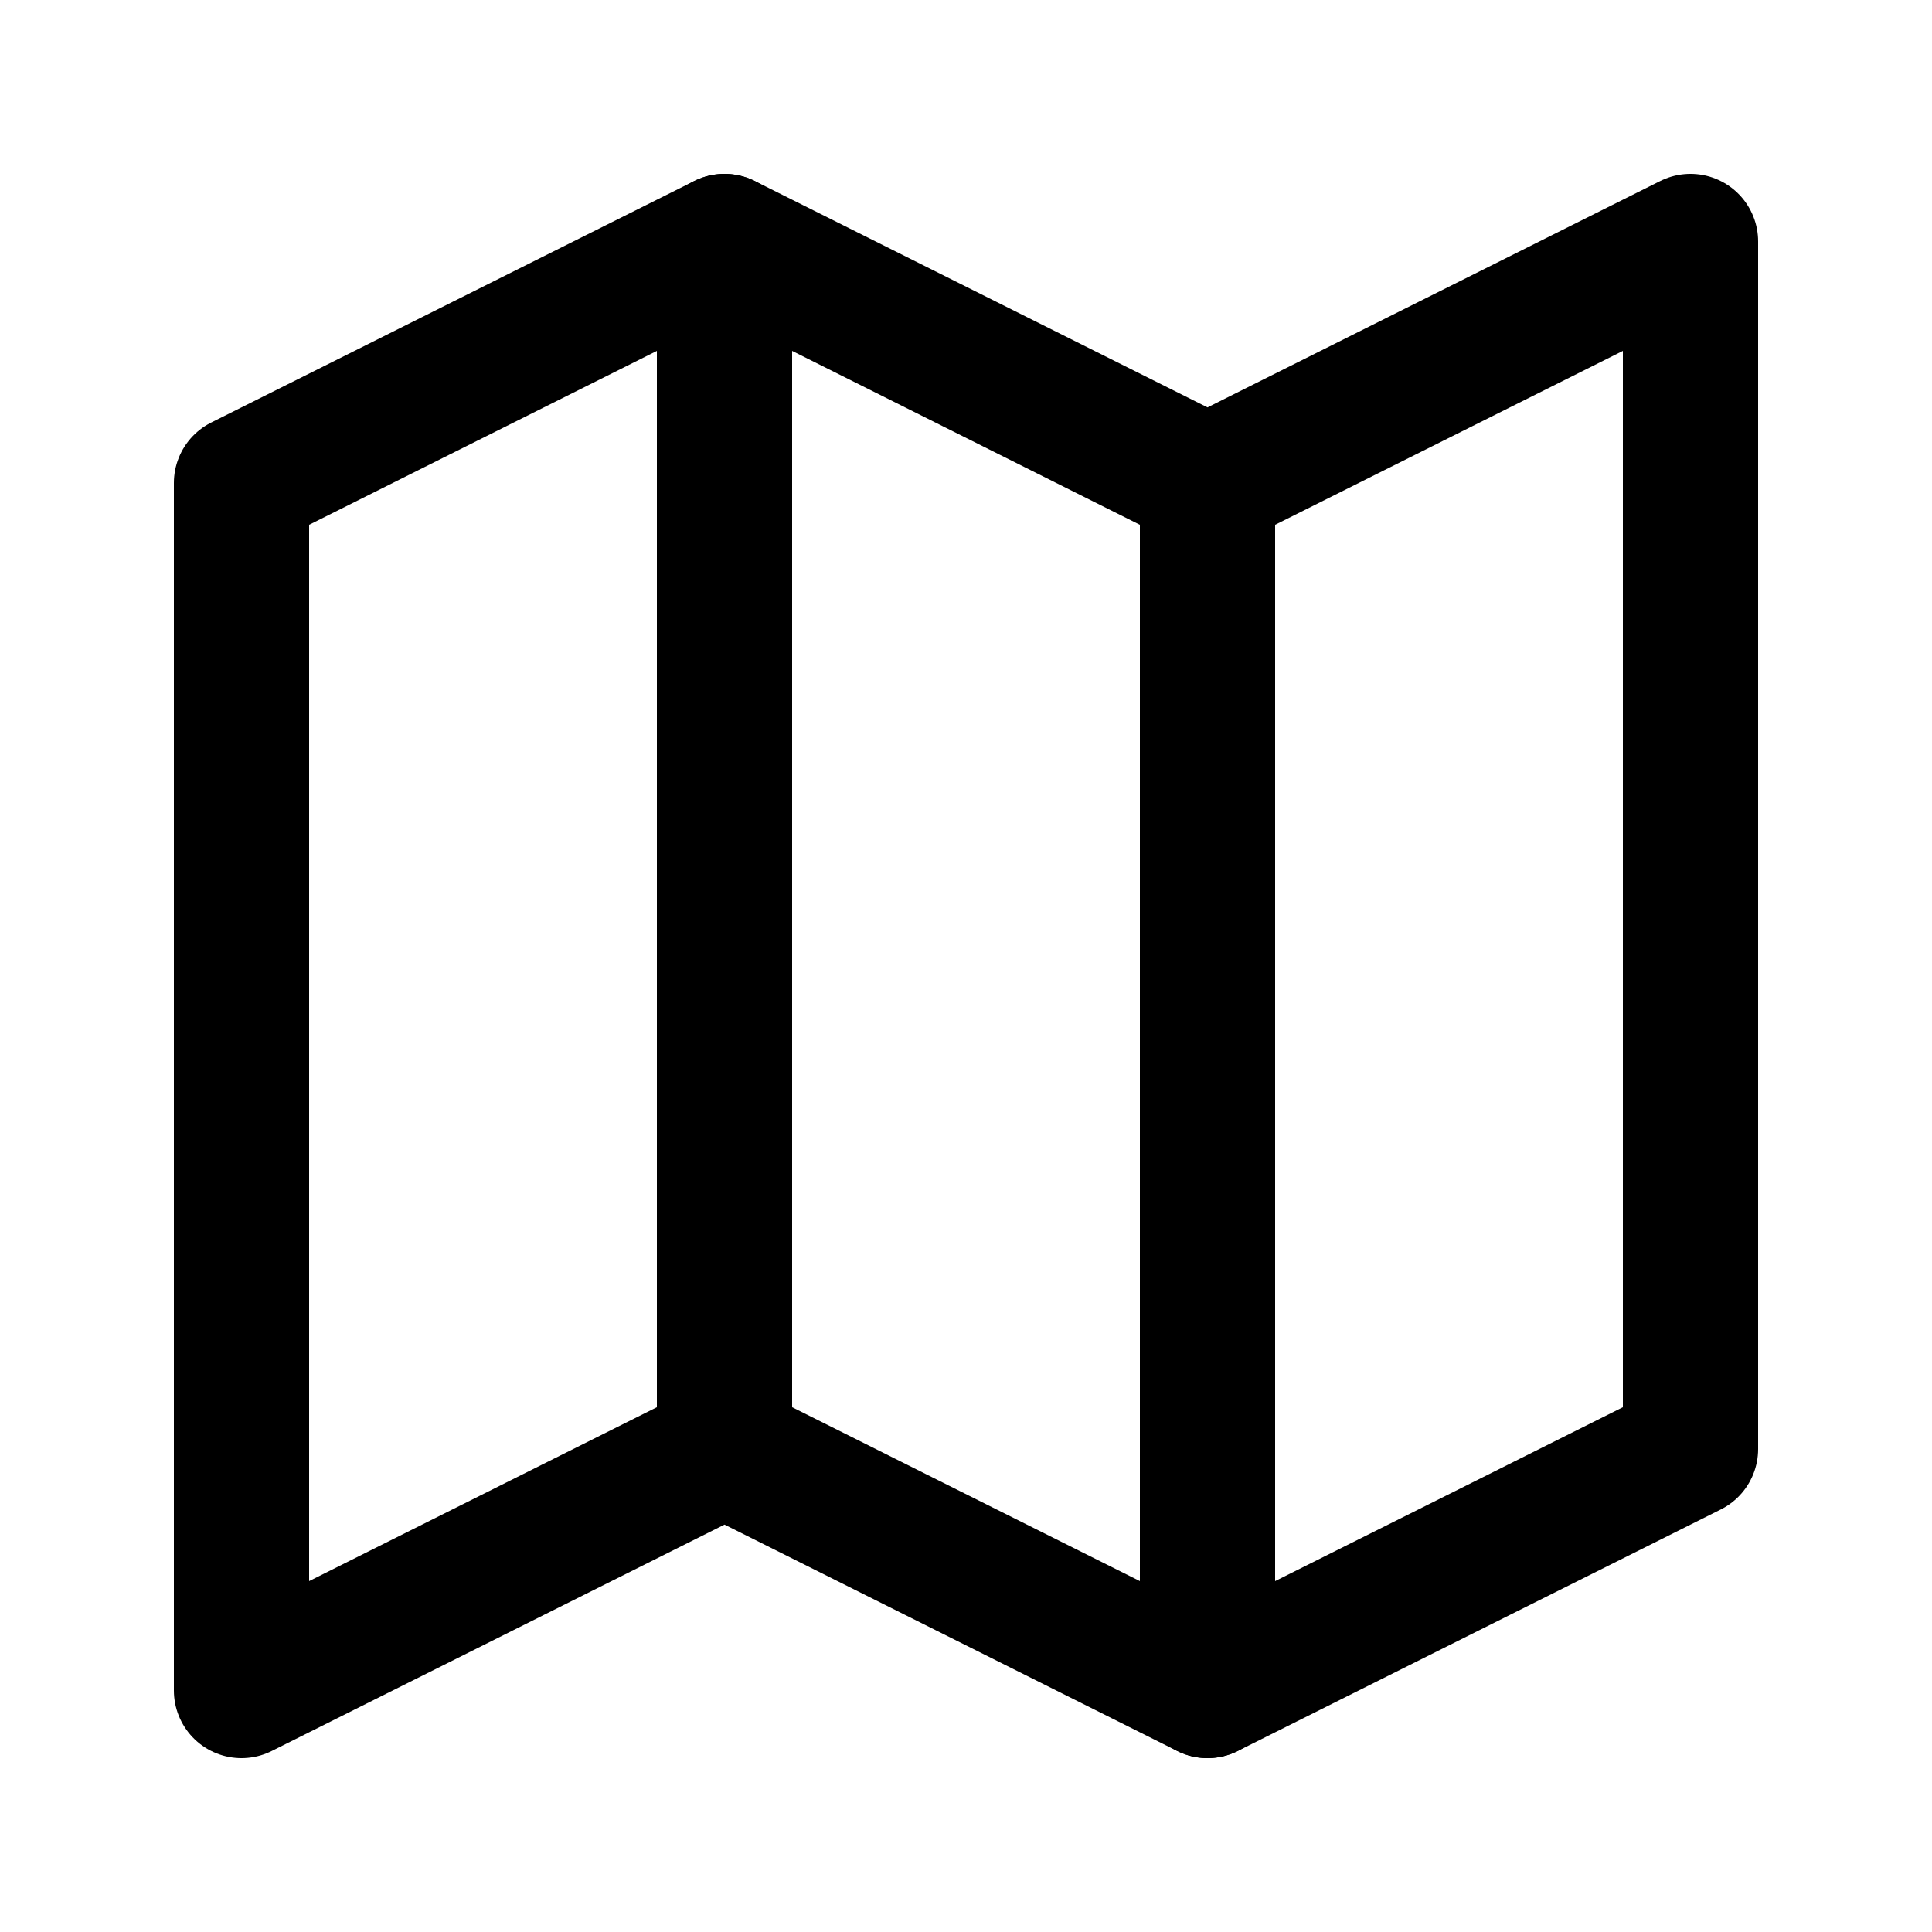
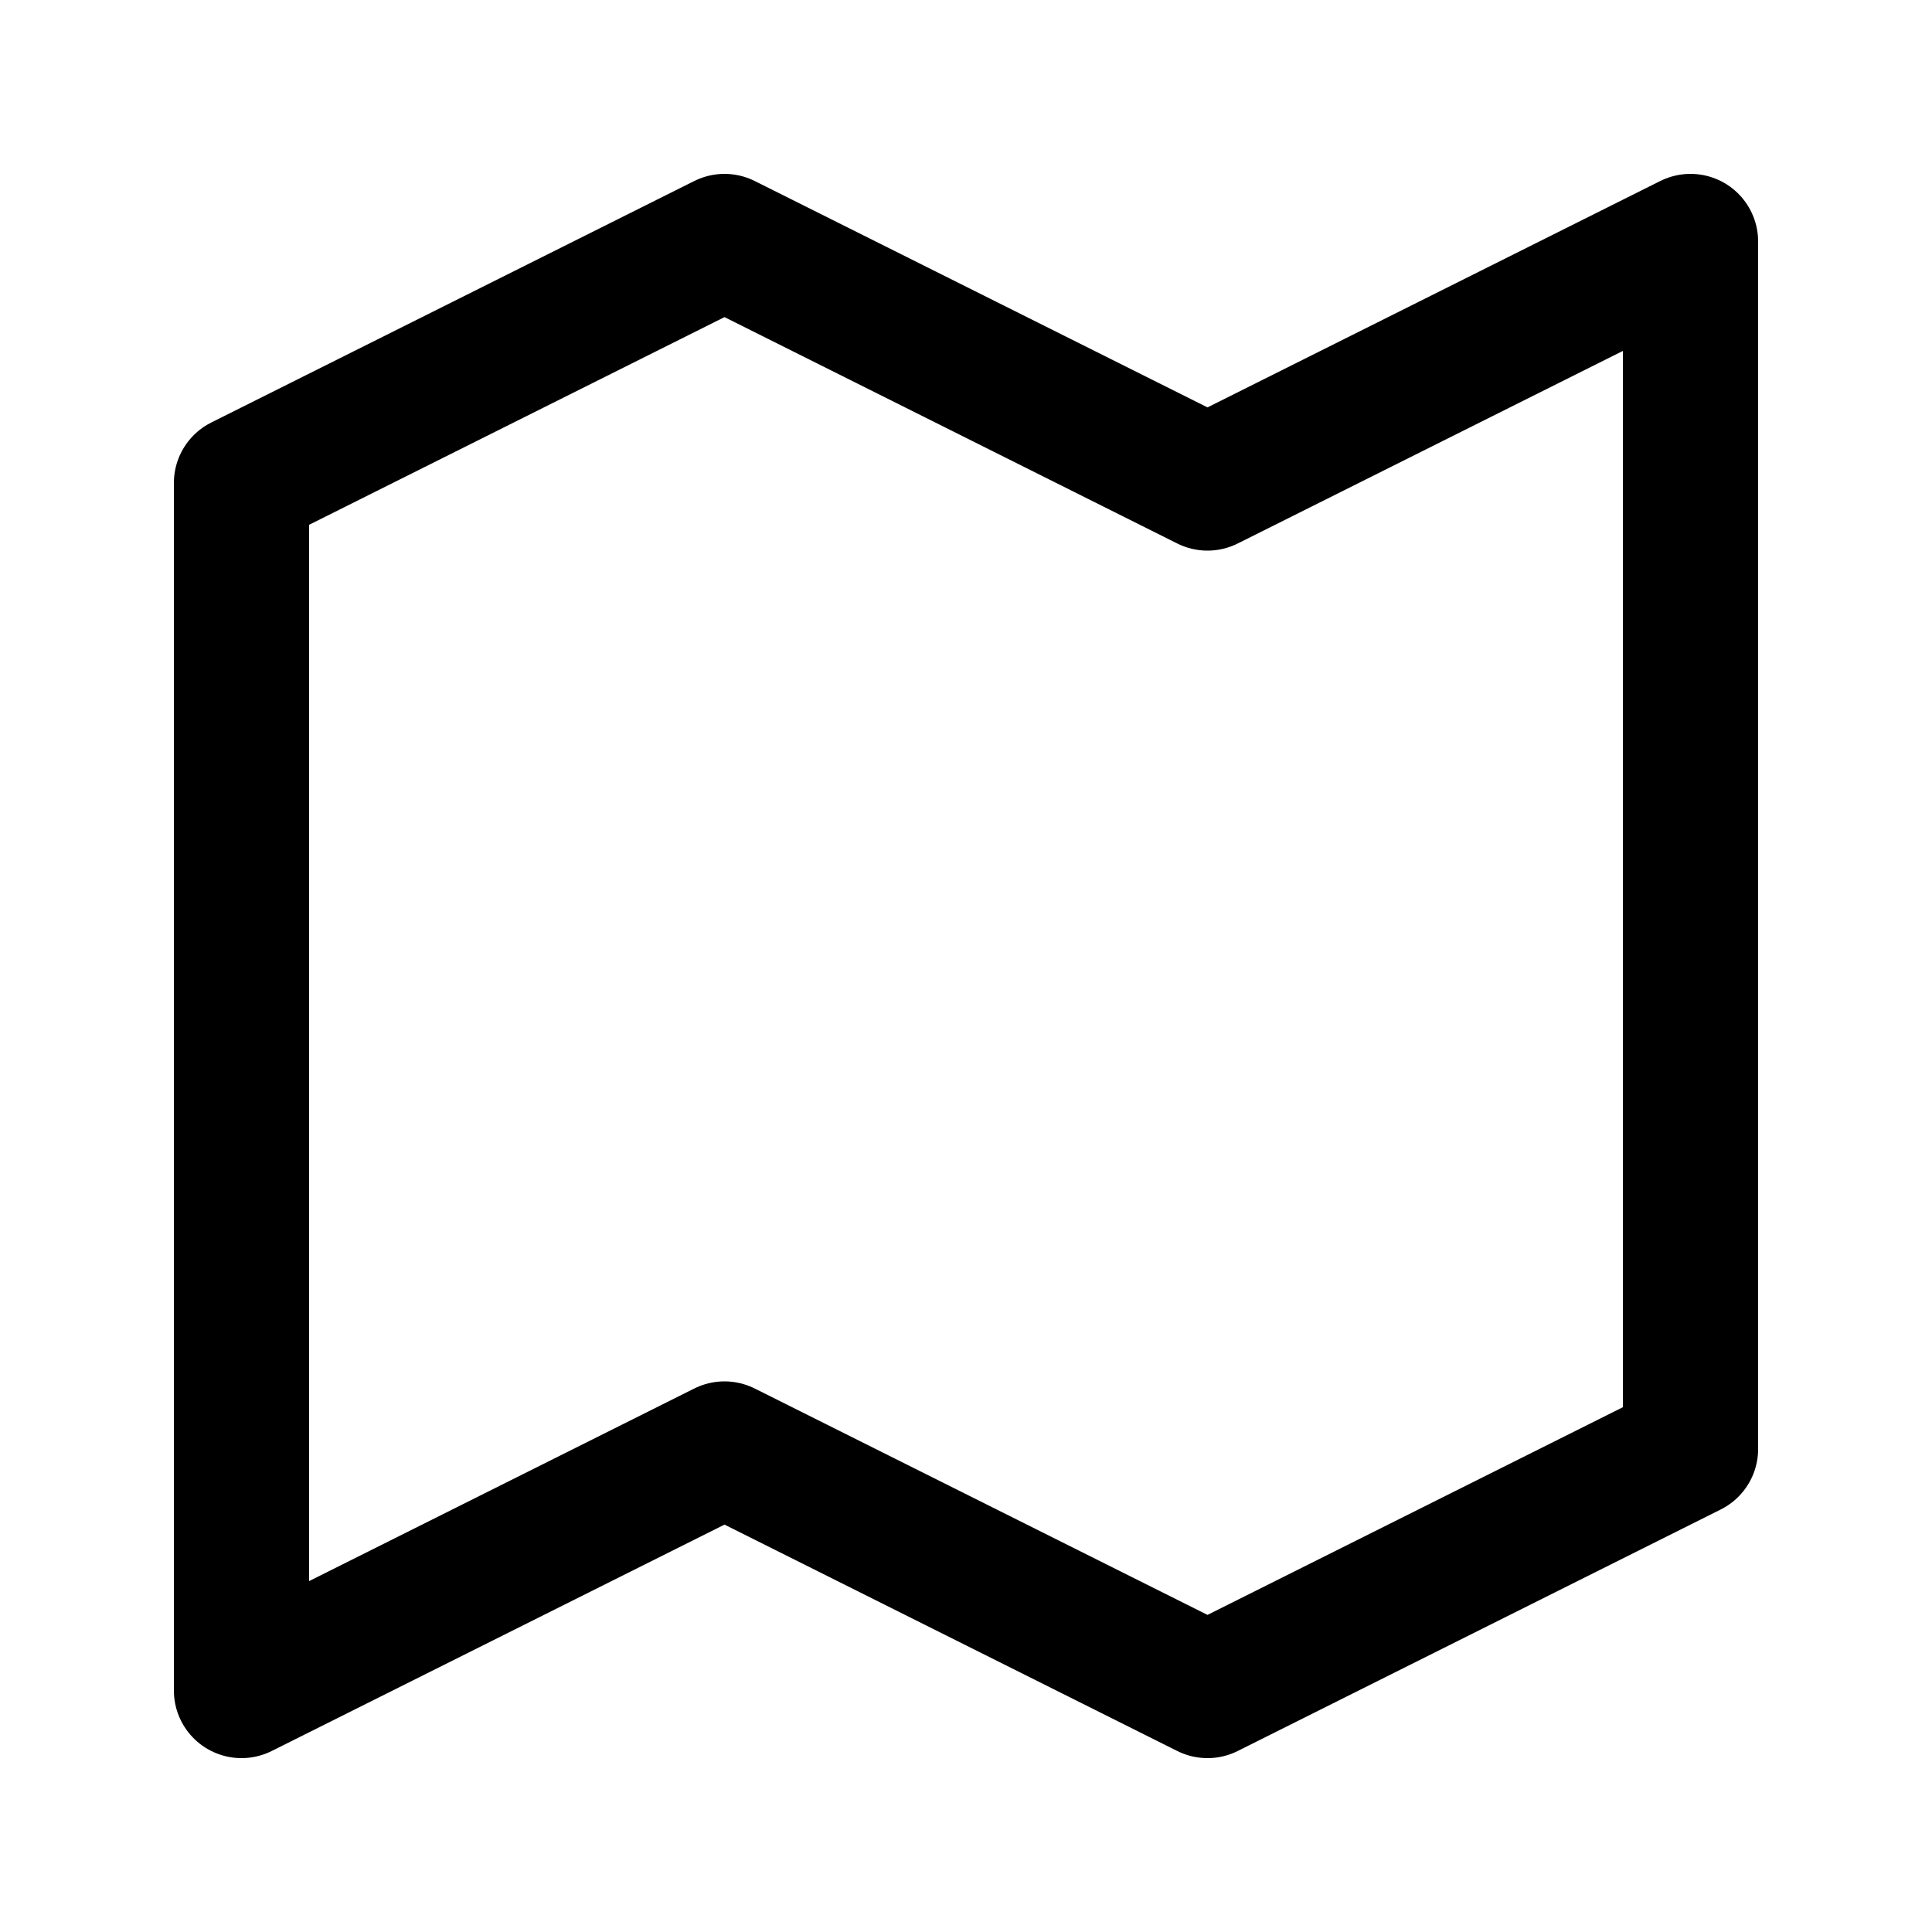
<svg xmlns="http://www.w3.org/2000/svg" width="100" height="100" viewBox="0 0 100 100" fill="none">
-   <path d="M12.5 25L37.5 12.5L62.5 25L87.5 12.5V75L62.5 87.5L37.5 75L12.5 87.5V25Z" stroke="black" stroke-width="7" stroke-linecap="round" stroke-linejoin="round" />
-   <path d="M37.5 12.5V75" stroke="black" stroke-width="7" stroke-linecap="round" stroke-linejoin="round" />
-   <path d="M62.5 25V87.5" stroke="black" stroke-width="7" stroke-linecap="round" stroke-linejoin="round" />
+   <path d="M12.5 25L37.5 12.5L62.5 25L87.5 12.5V75L62.5 87.5L37.5 75L12.5 87.5Z" stroke="black" stroke-width="7" stroke-linecap="round" stroke-linejoin="round" />
</svg>